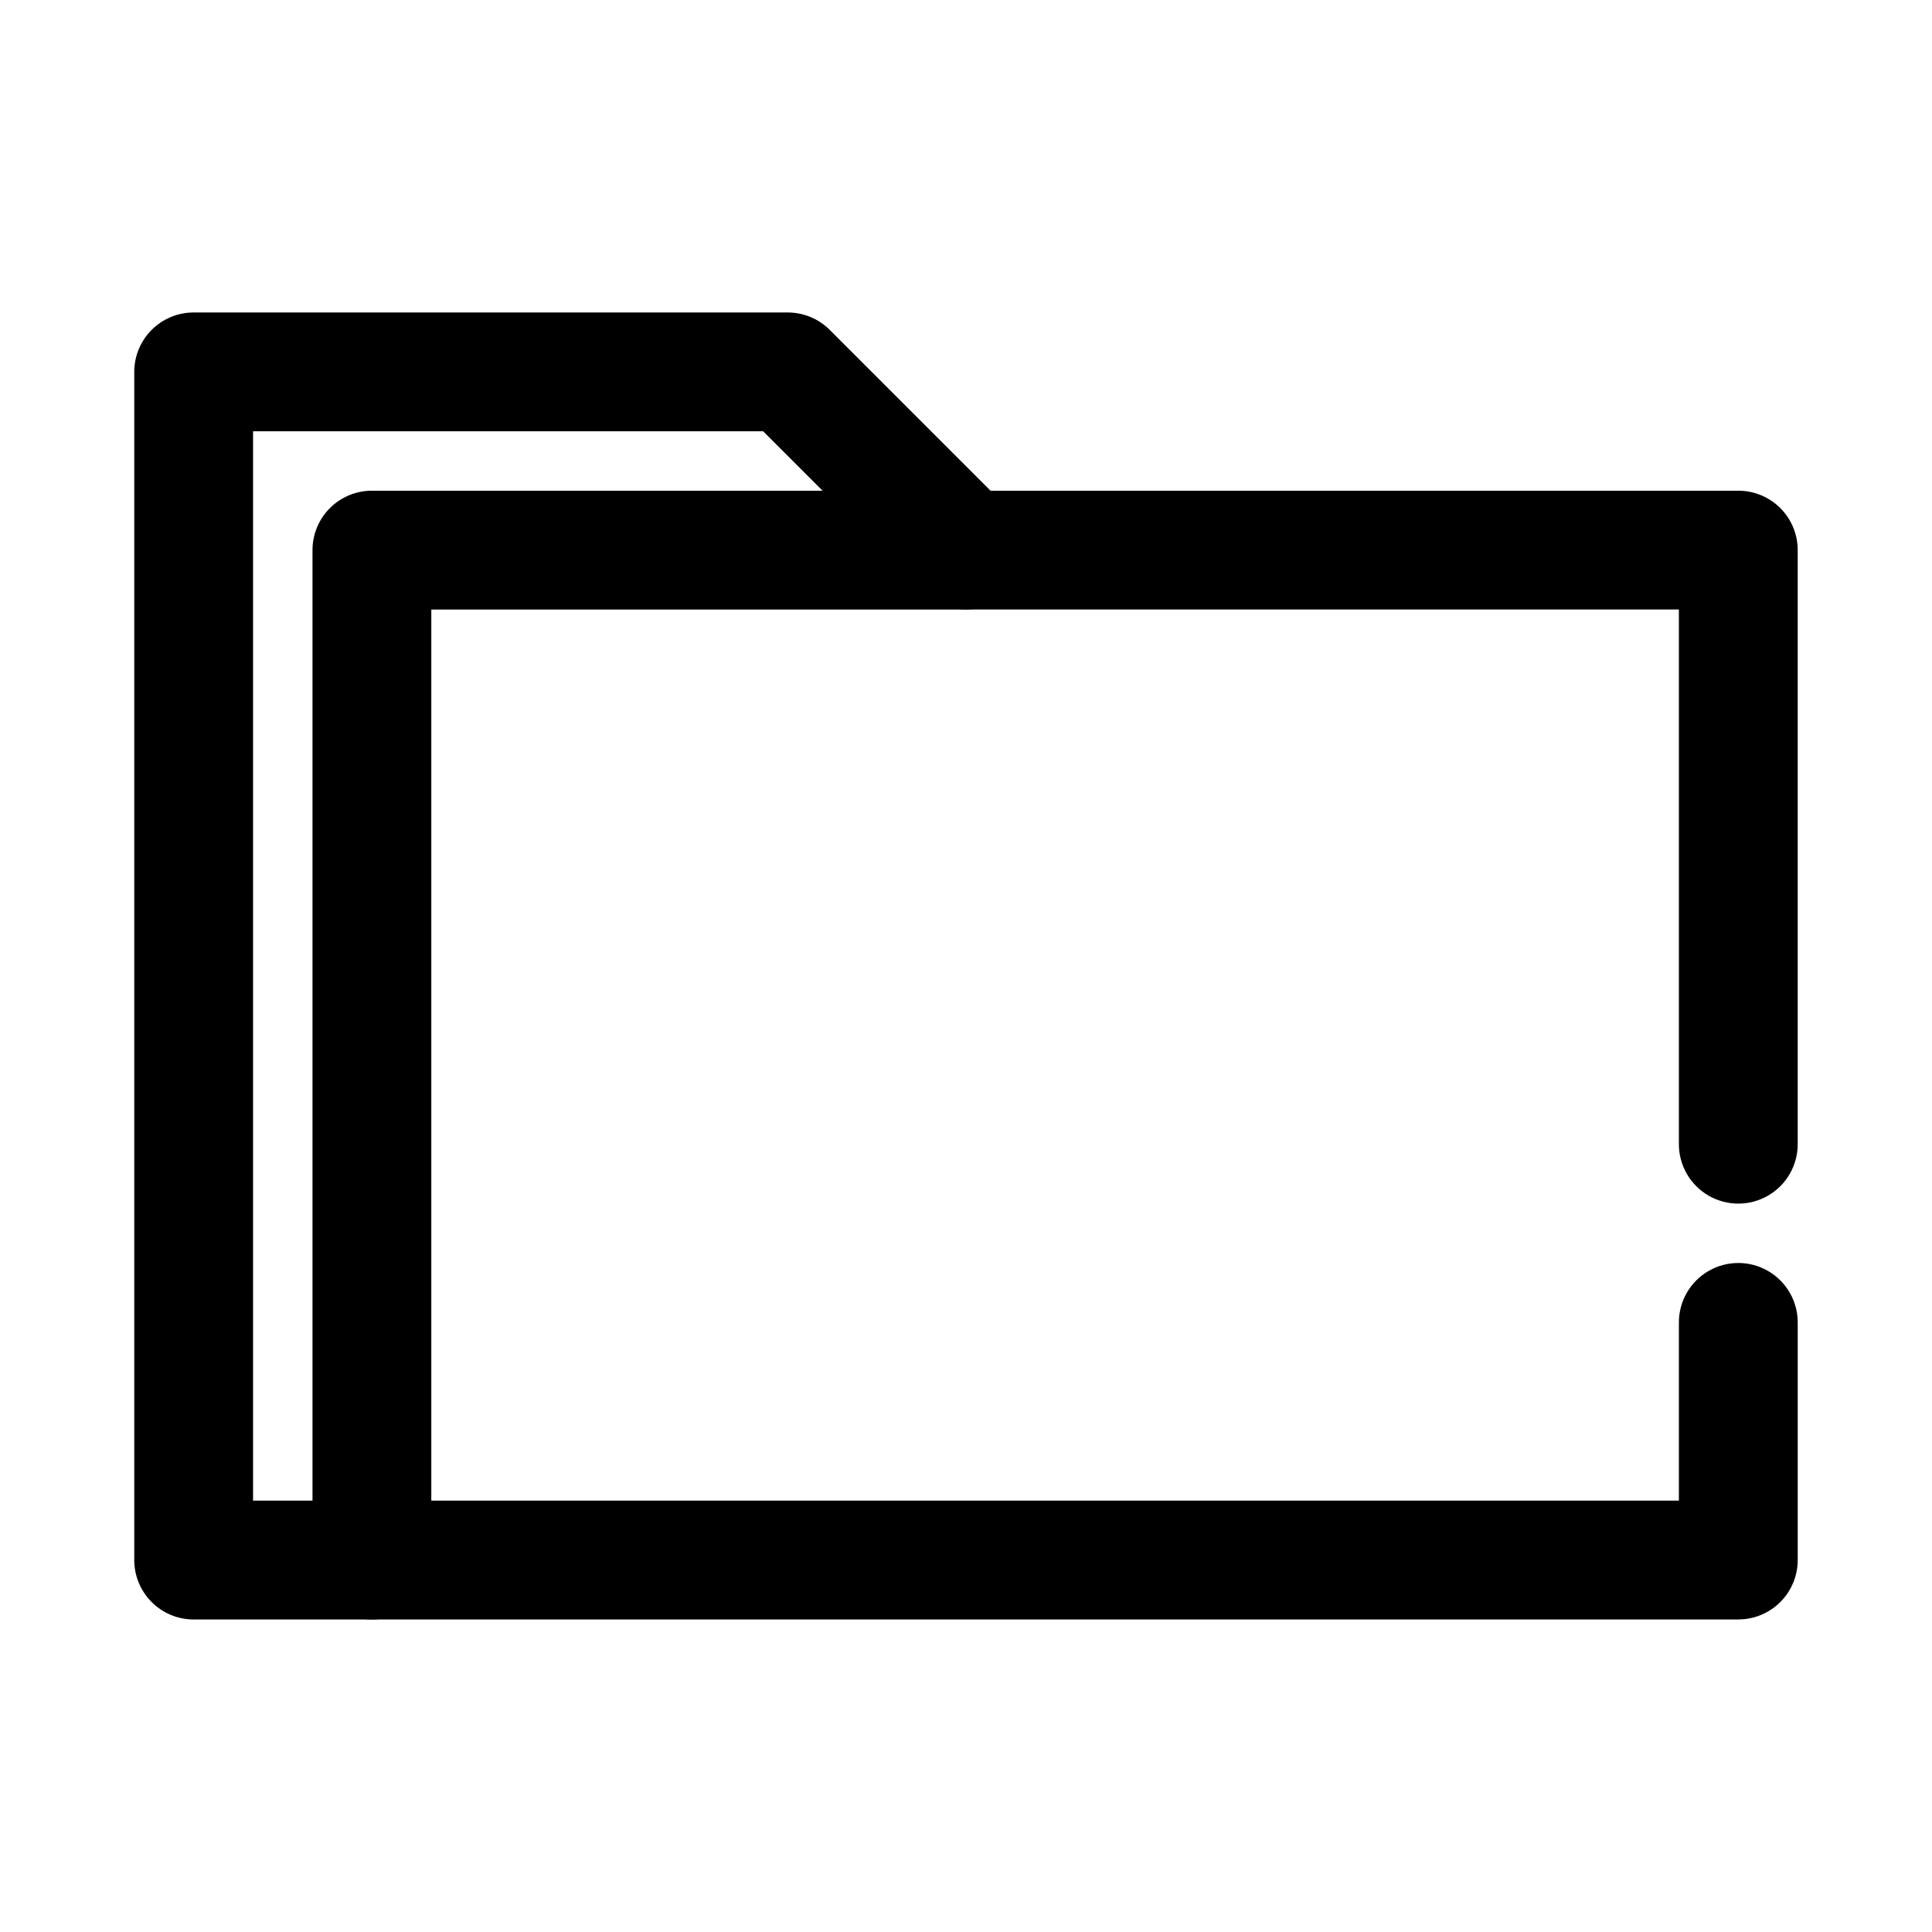
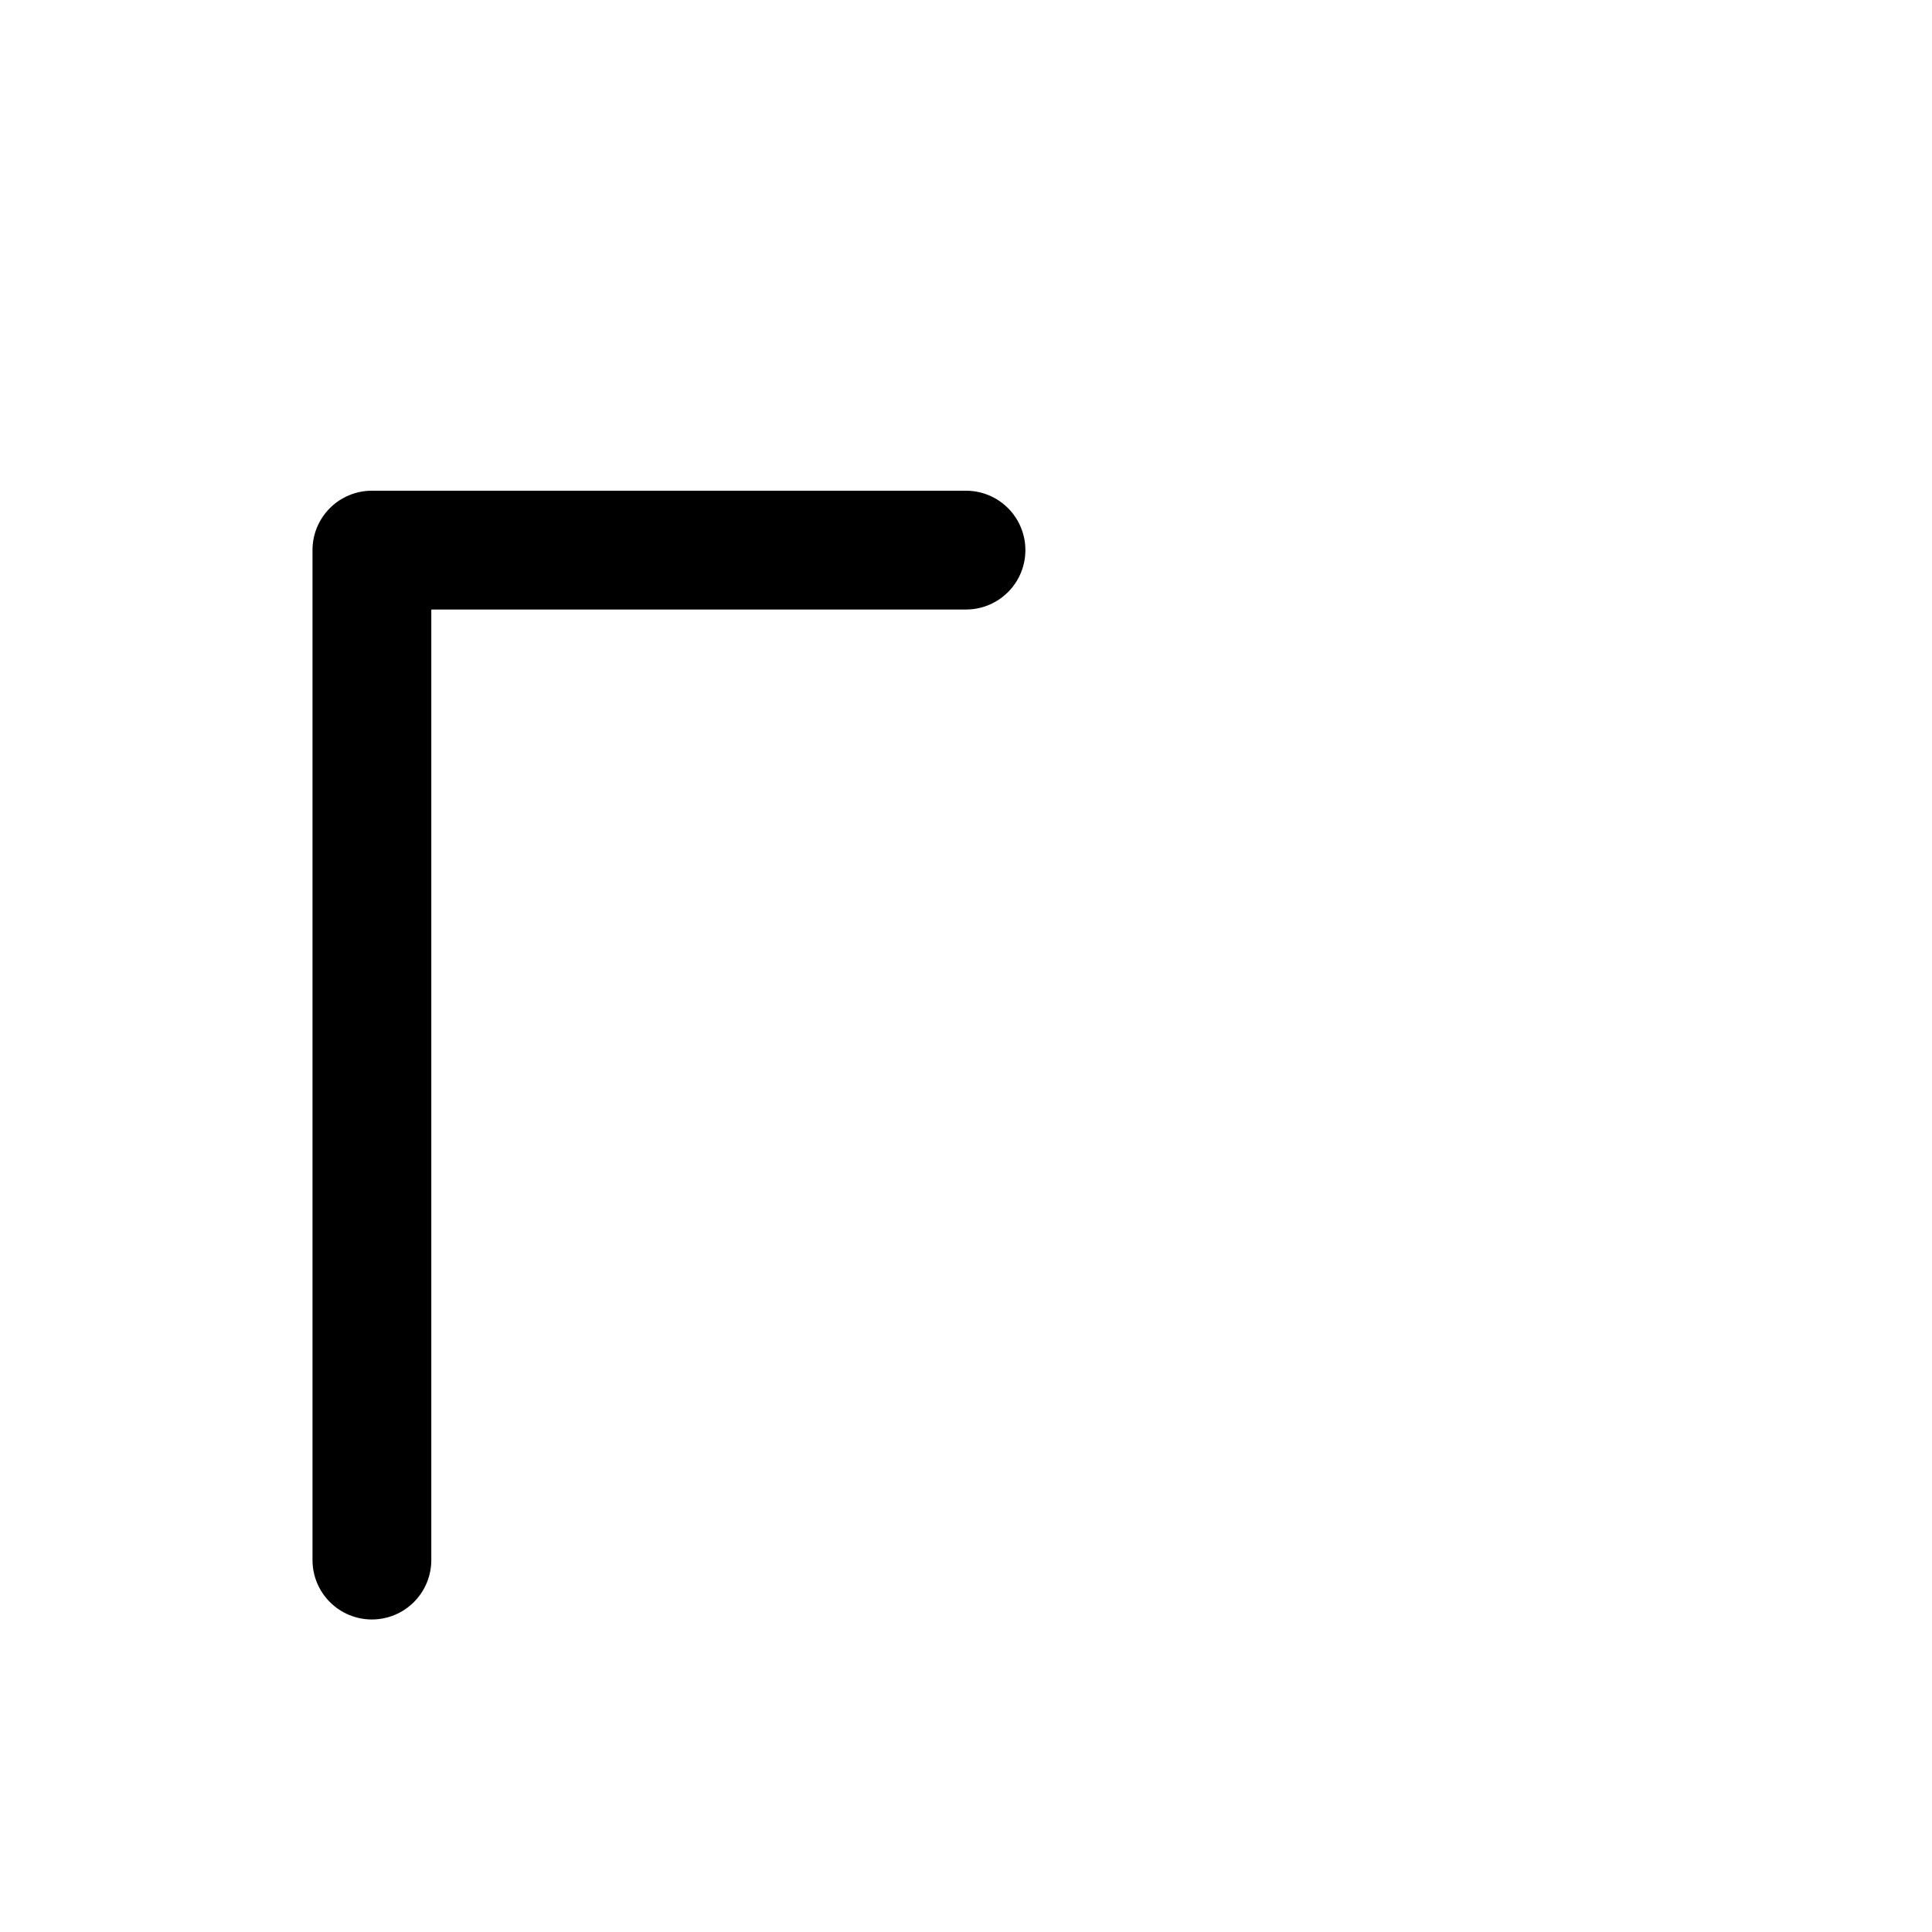
<svg xmlns="http://www.w3.org/2000/svg" fill="#000000" width="800px" height="800px" version="1.1" viewBox="144 144 512 512">
  <g>
-     <path d="m604.67 573.18h-409.35c-4.176 0-8.18-1.66-11.133-4.613-2.949-2.953-4.609-6.957-4.609-11.133v-314.88c0-4.176 1.66-8.18 4.609-11.133 2.953-2.953 6.957-4.613 11.133-4.613h157.44c4.176 0.004 8.18 1.66 11.133 4.613l42.617 42.621h198.16c4.176 0 8.18 1.656 11.133 4.609 2.953 2.953 4.609 6.957 4.609 11.133v157.44c0 5.625-3 10.824-7.871 13.637-4.871 2.812-10.871 2.812-15.742 0-4.871-2.812-7.875-8.012-7.875-13.637v-141.7h-188.93c-4.176 0-8.18-1.66-11.133-4.613l-42.617-42.621h-135.18v283.39h377.86v-47.234c0-5.621 3.004-10.82 7.875-13.633 4.871-2.812 10.871-2.812 15.742 0 4.871 2.812 7.871 8.012 7.871 13.633v62.977c0 4.176-1.656 8.18-4.609 11.133-2.953 2.953-6.957 4.613-11.133 4.613z" />
    <path d="m242.56 573.18c-4.176 0-8.18-1.66-11.133-4.613-2.953-2.953-4.613-6.957-4.613-11.133v-267.65c0-4.176 1.66-8.18 4.613-11.133s6.957-4.609 11.133-4.609h157.44c5.625 0 10.82 3 13.633 7.871 2.812 4.871 2.812 10.871 0 15.746-2.812 4.871-8.008 7.871-13.633 7.871h-141.7v251.9c0 4.176-1.656 8.18-4.609 11.133-2.953 2.953-6.957 4.613-11.133 4.613z" />
  </g>
</svg>